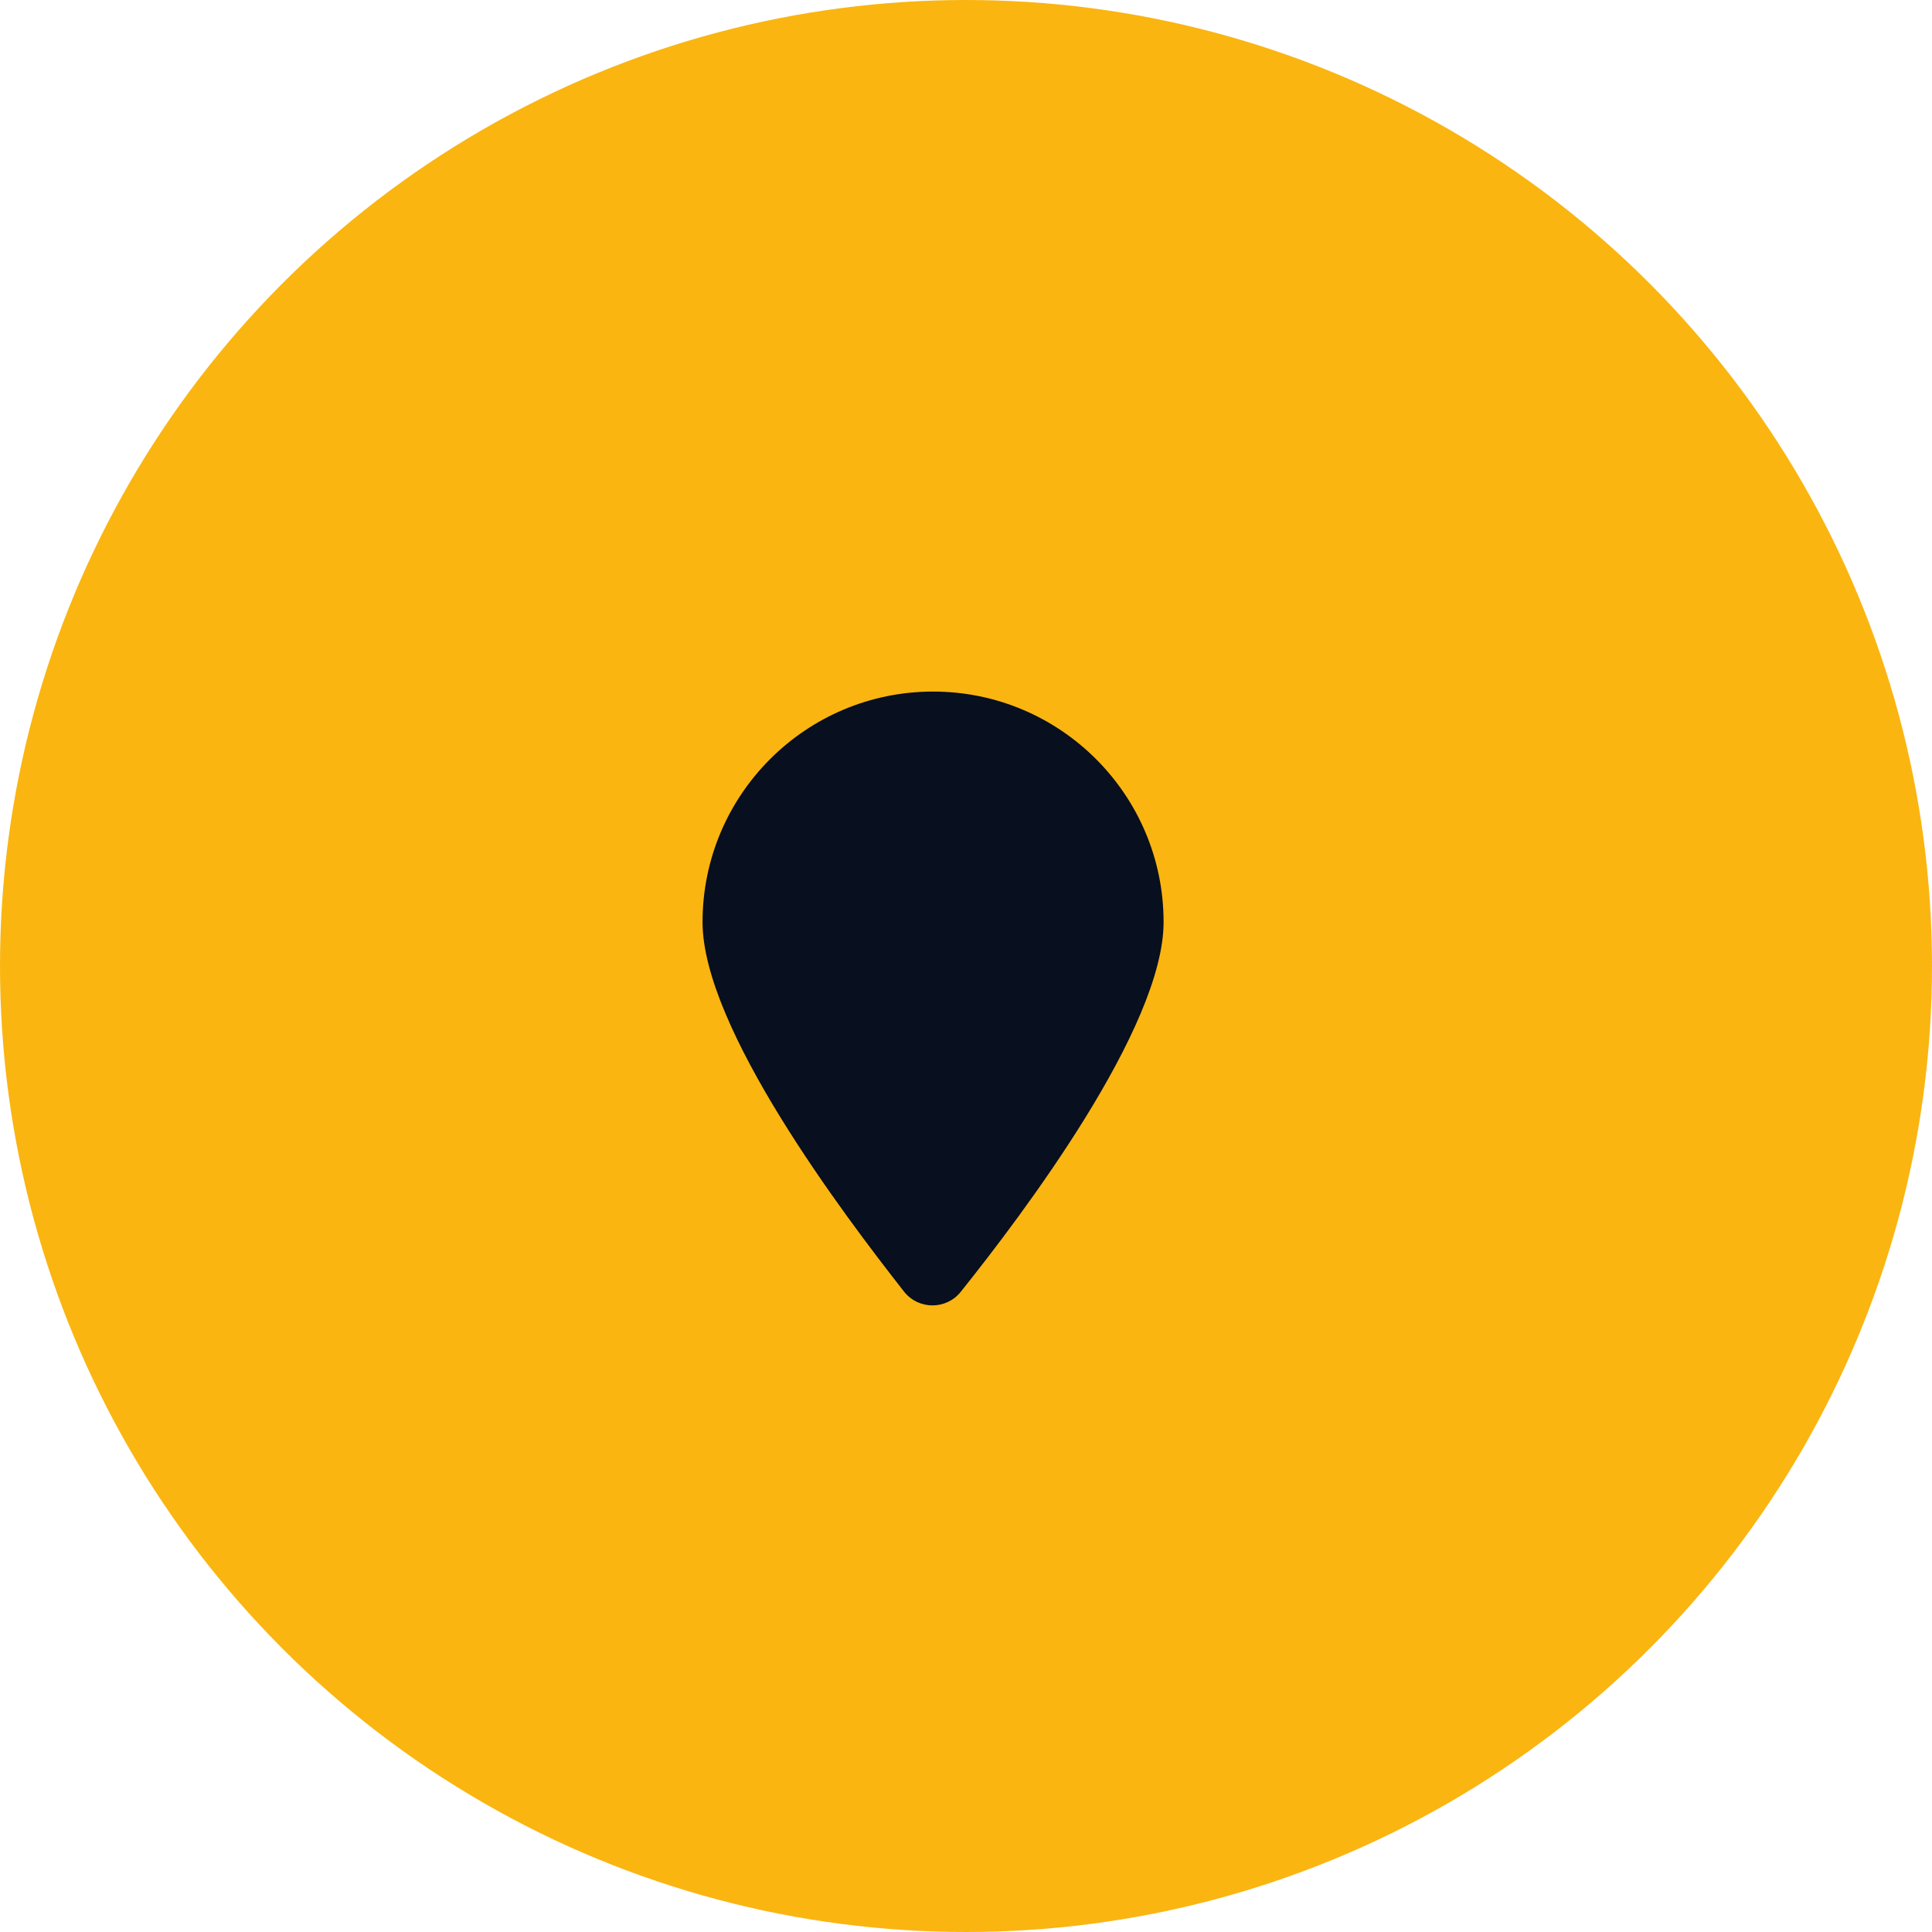
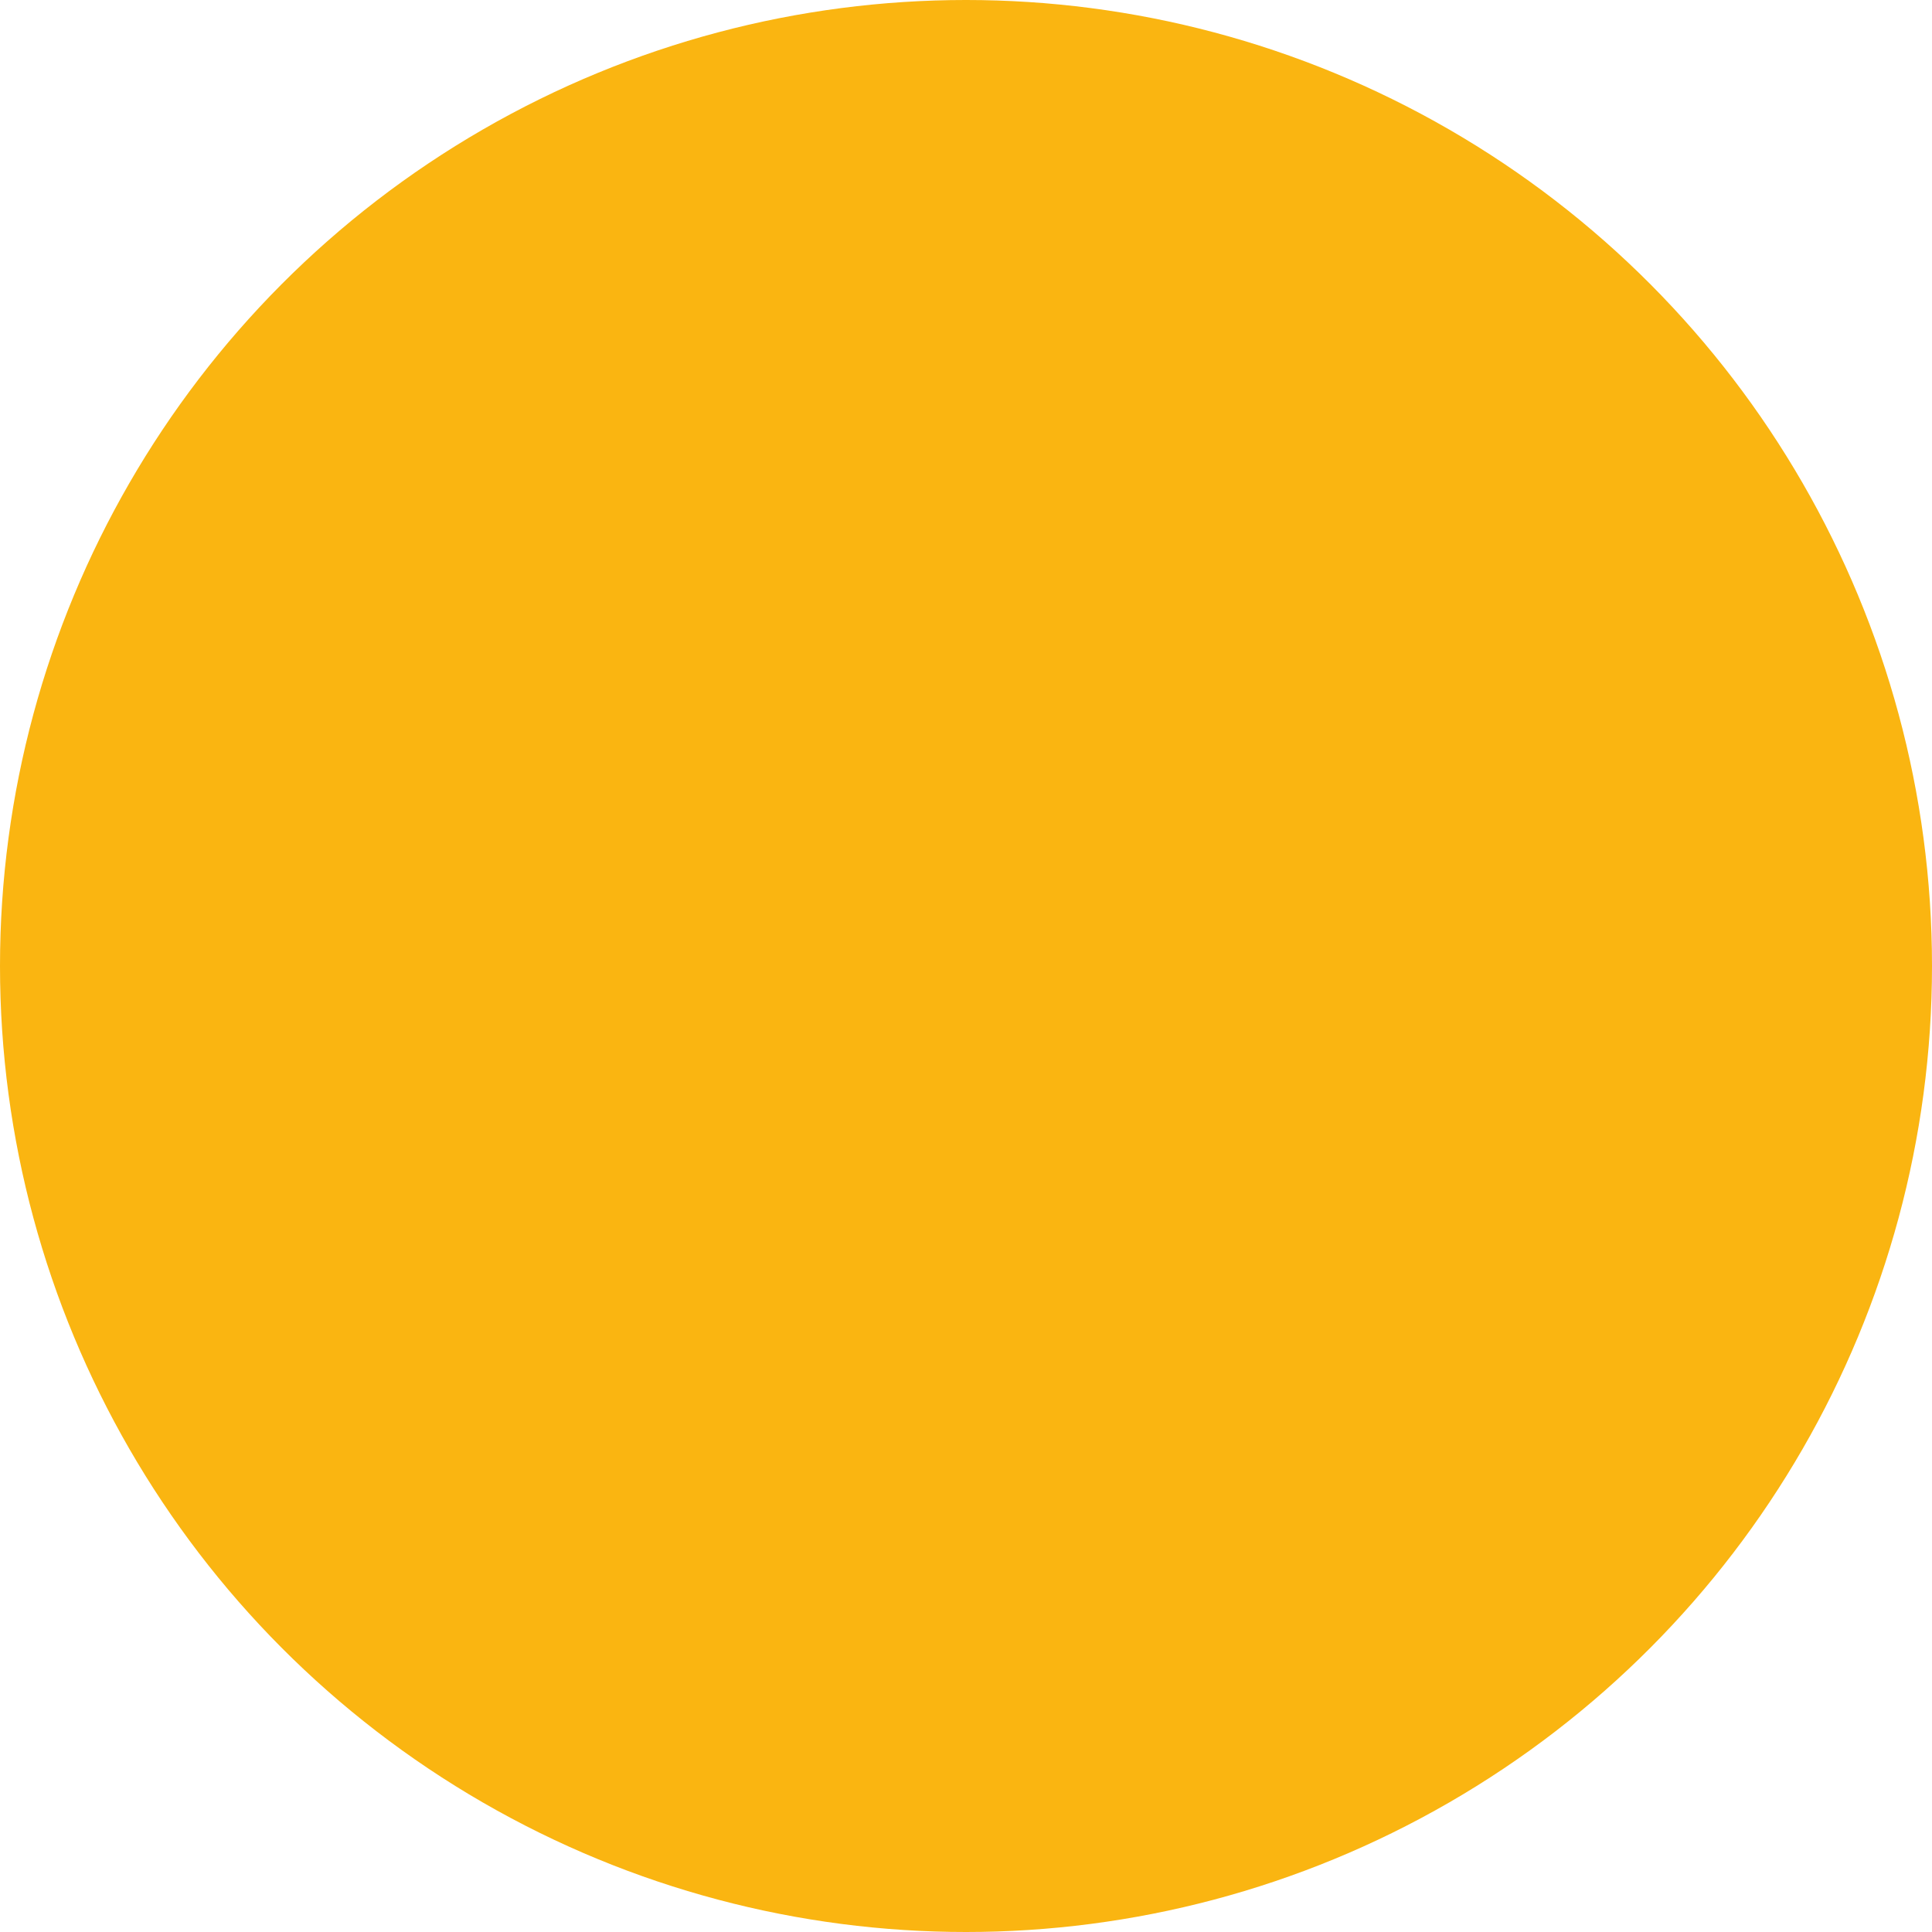
<svg xmlns="http://www.w3.org/2000/svg" width="44" height="44" viewBox="0 0 44 44" fill="none">
  <circle cx="22" cy="22" r="22" fill="#FAB511" />
-   <path d="M26.5 21C26.5 23.406 23.301 27.645 21.879 29.422C21.551 29.832 20.922 29.832 20.594 29.422C19.199 27.645 16 23.406 16 21C16 18.102 18.352 15.75 21.25 15.75C24.148 15.75 26.5 18.102 26.5 21Z" fill="#080F1E" />
</svg>